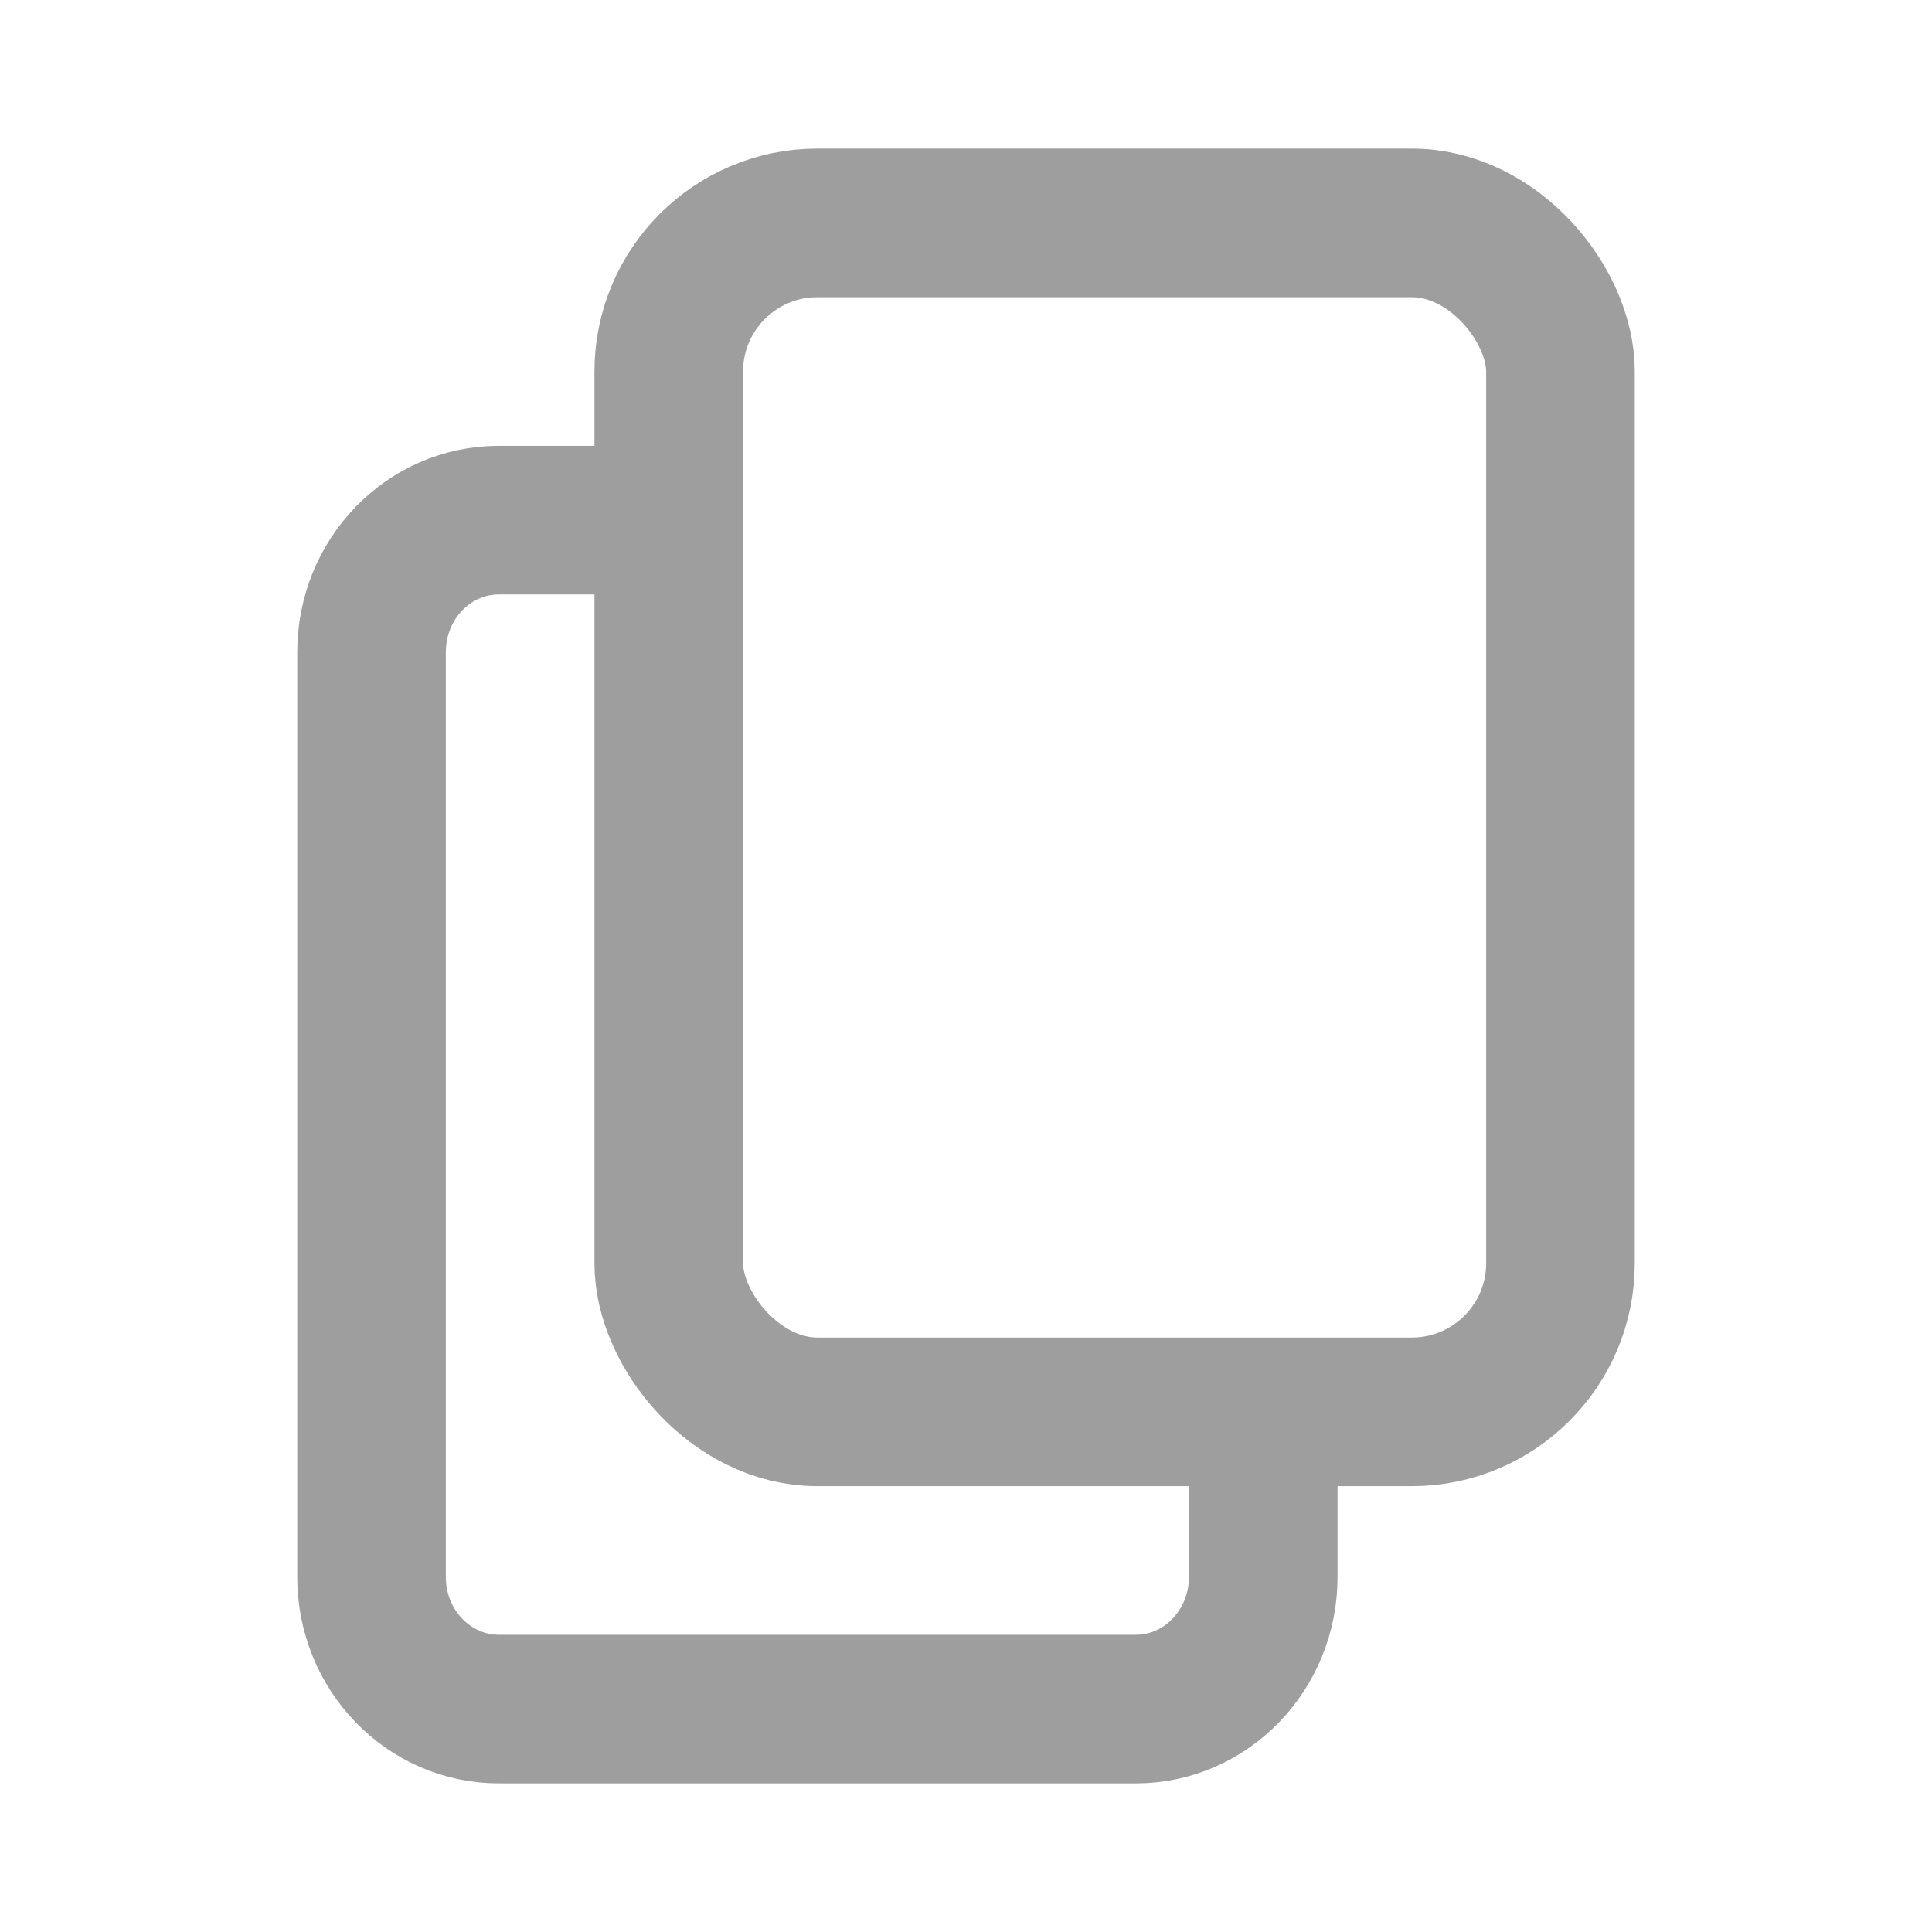
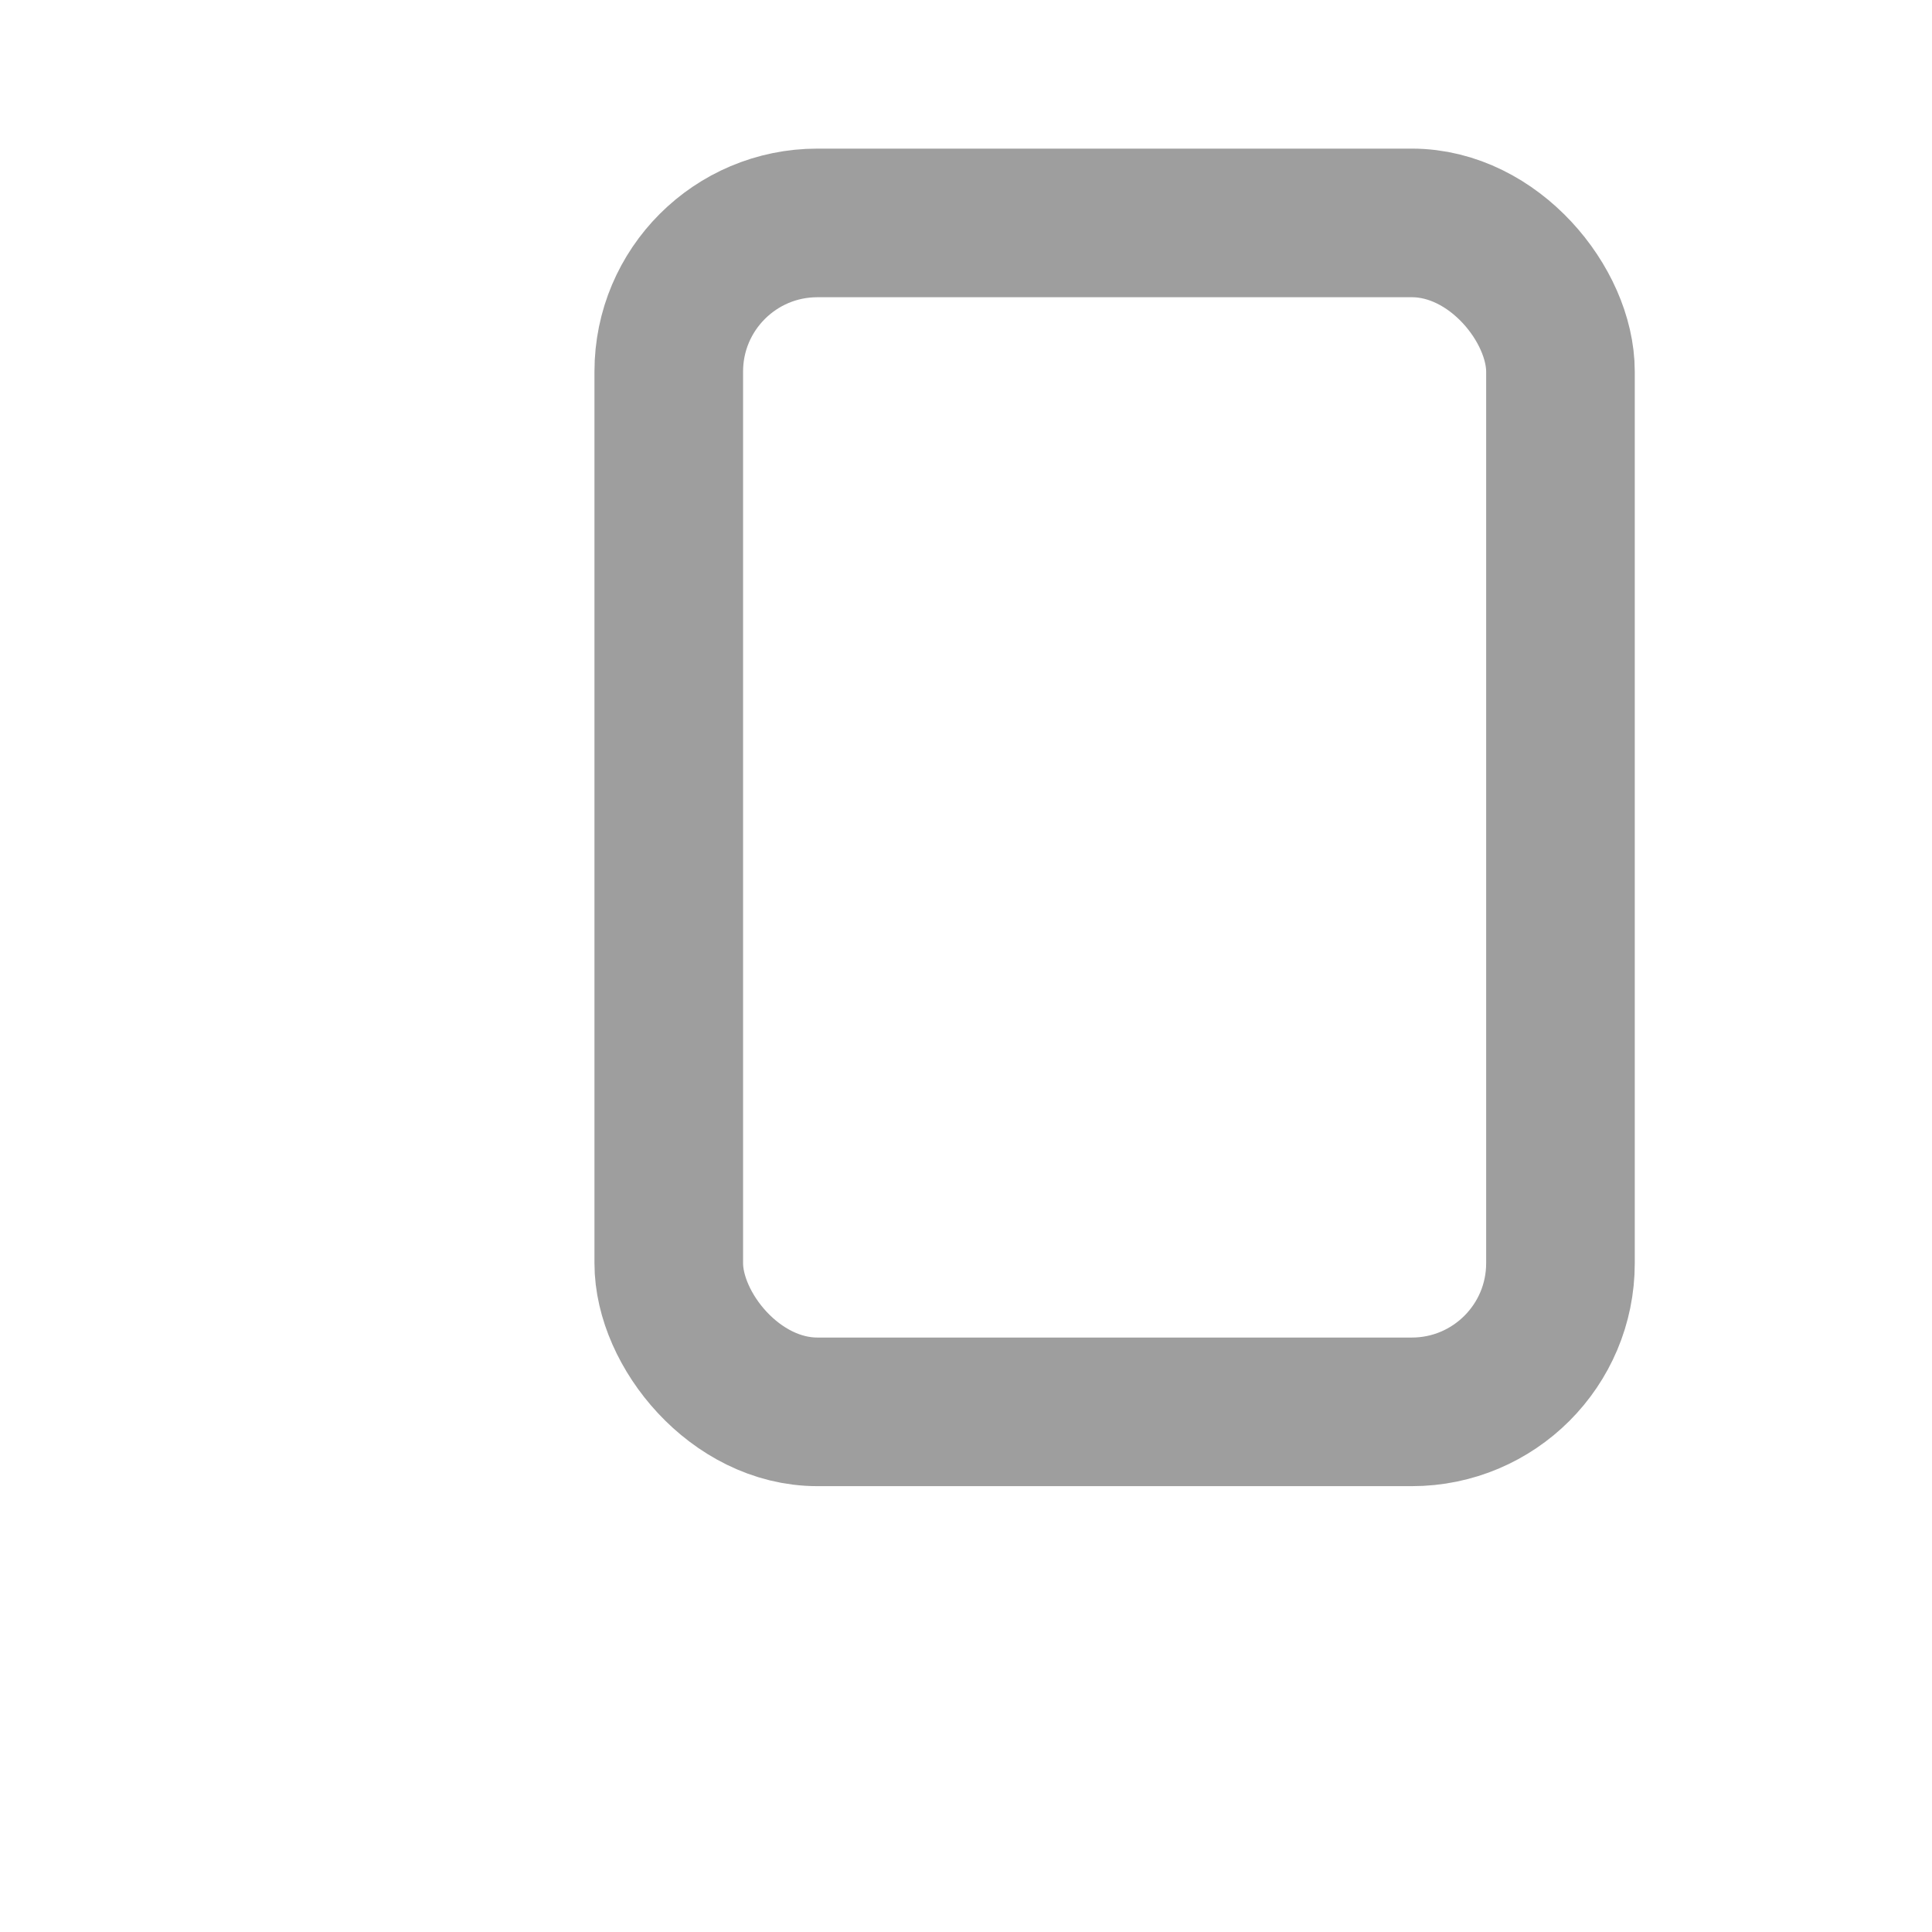
<svg xmlns="http://www.w3.org/2000/svg" width="26" height="26" viewBox="0 0 26 26">
  <g fill="none" fill-rule="evenodd" stroke="#9E9E9E" stroke-width="2" transform="translate(5 3)">
-     <path d="M12 16.444v1.778c0 .983-.769 1.778-1.714 1.778H1.714C.77 20 0 19.207 0 18.222V5.778C0 4.794.766 4 1.714 4H3.43" />
    <rect width="12" height="16" x="4" rx="2" />
  </g>
</svg>